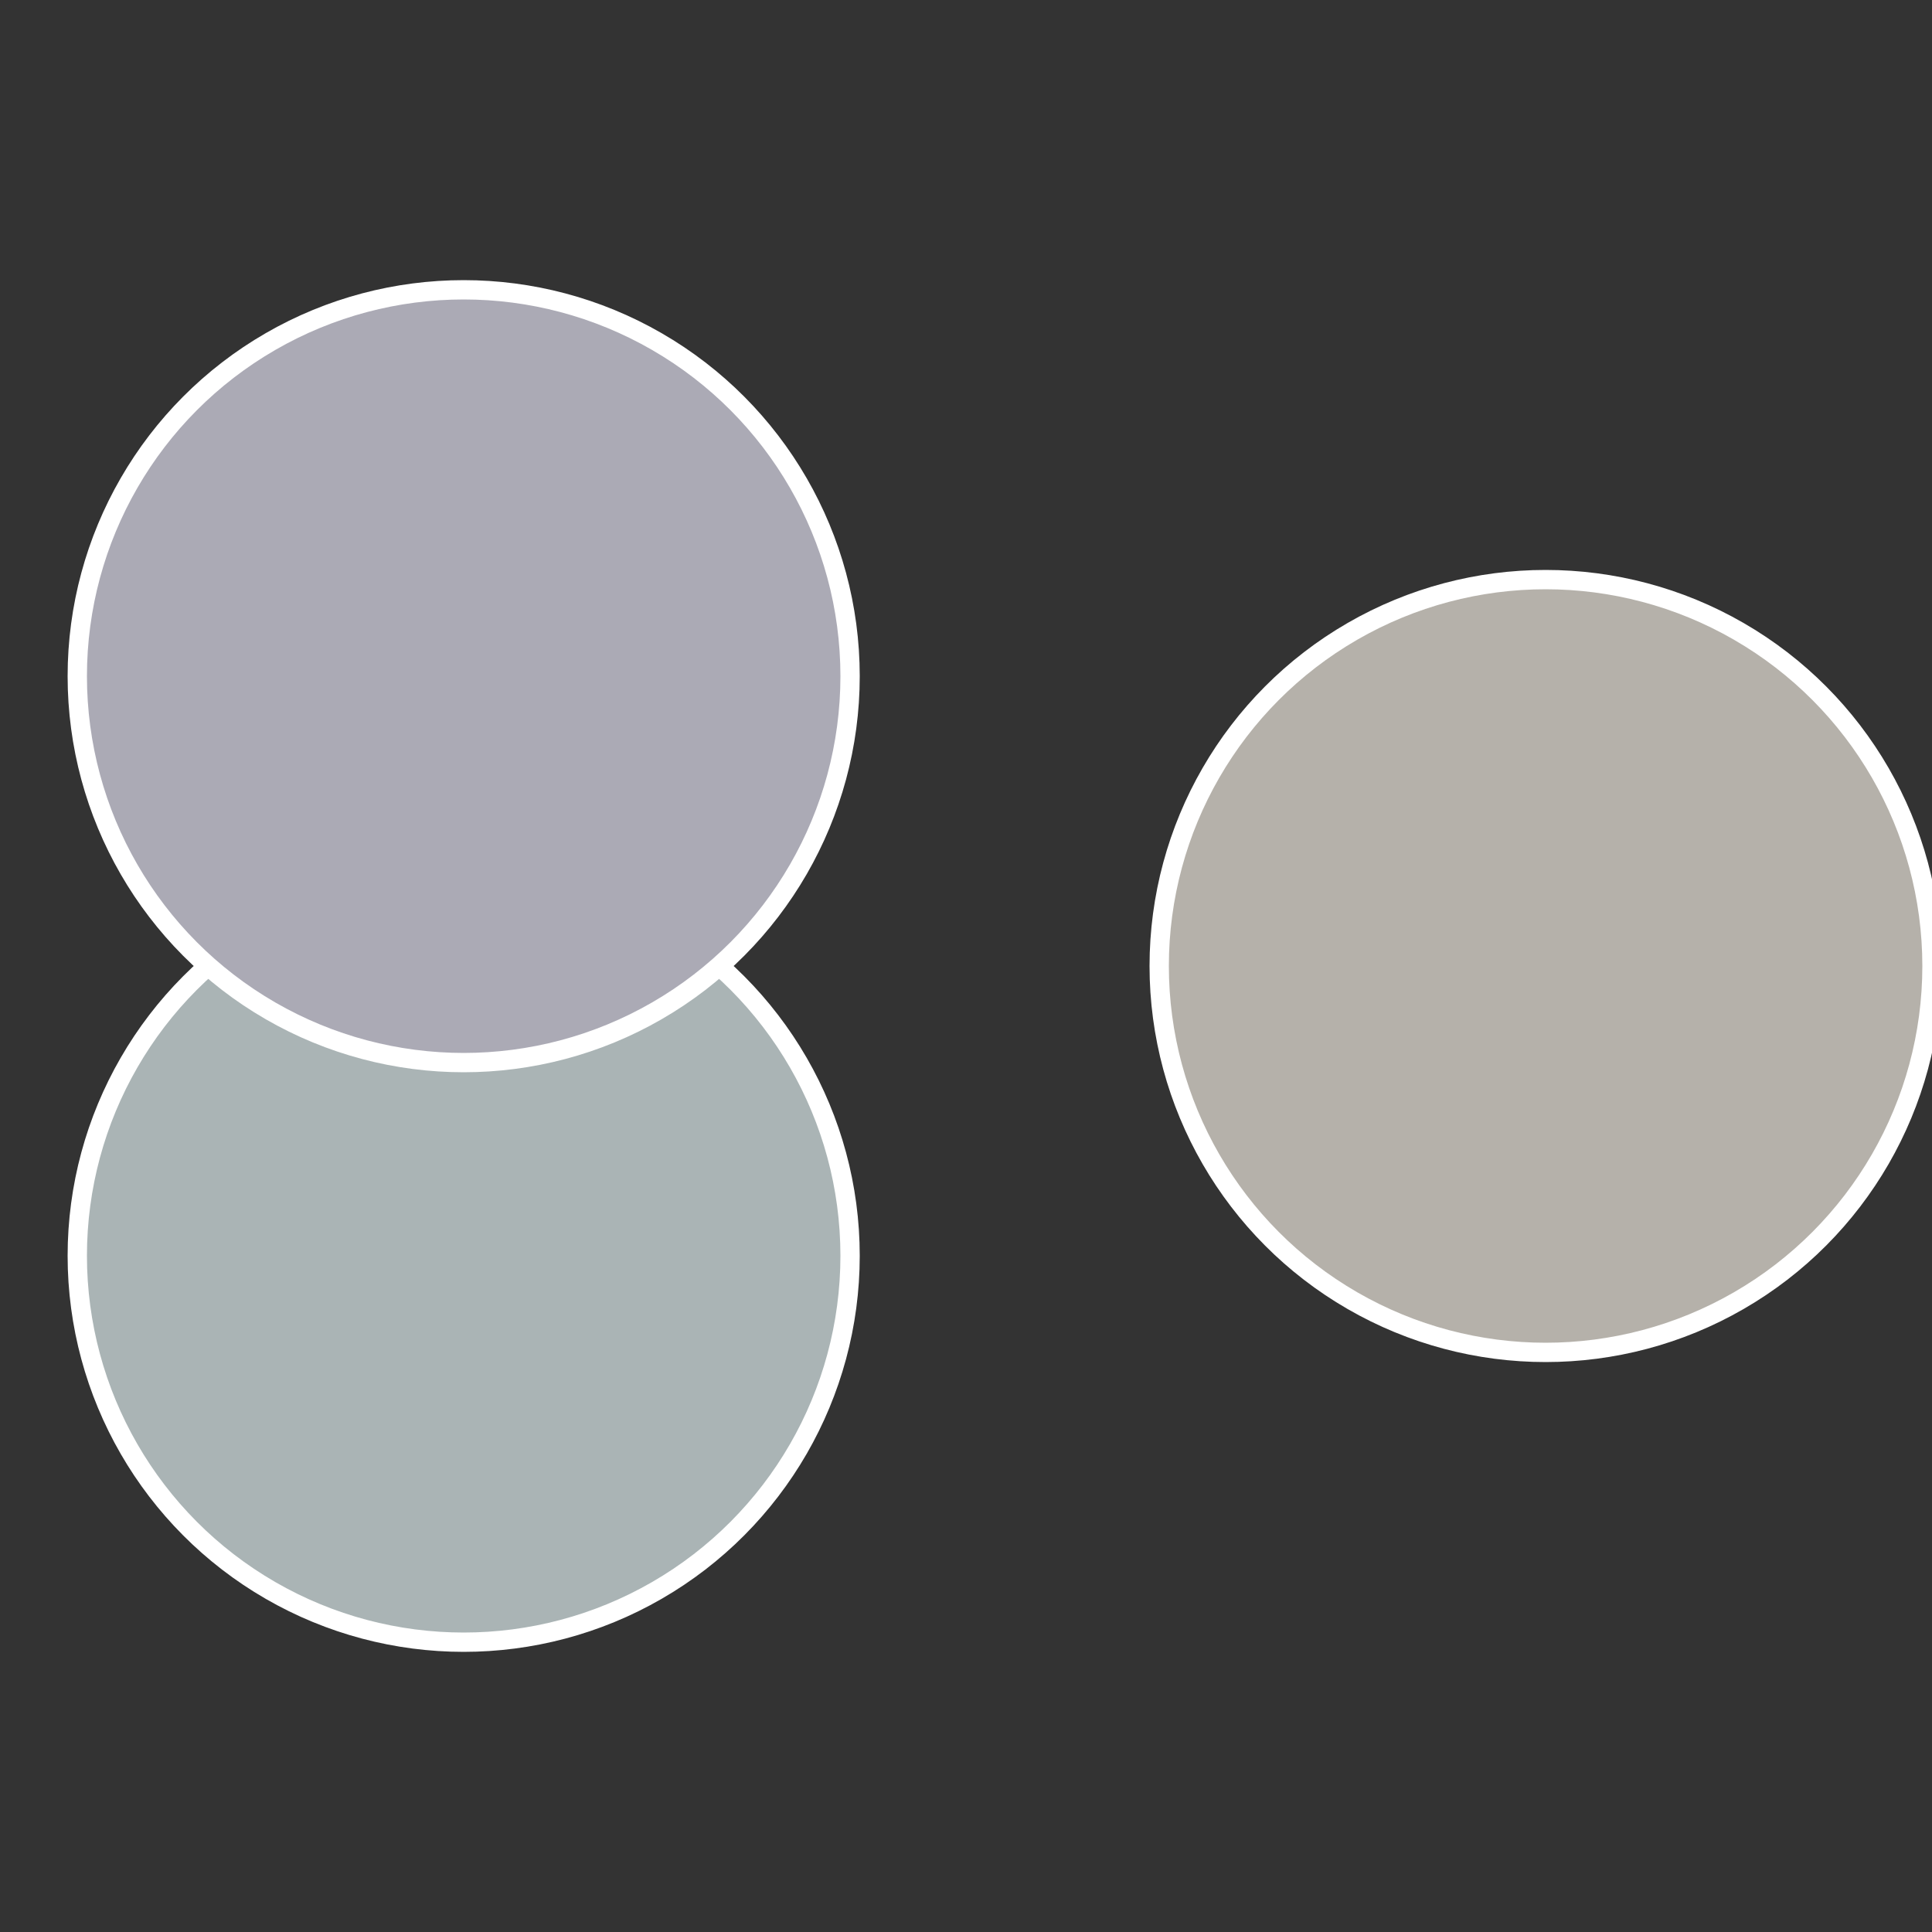
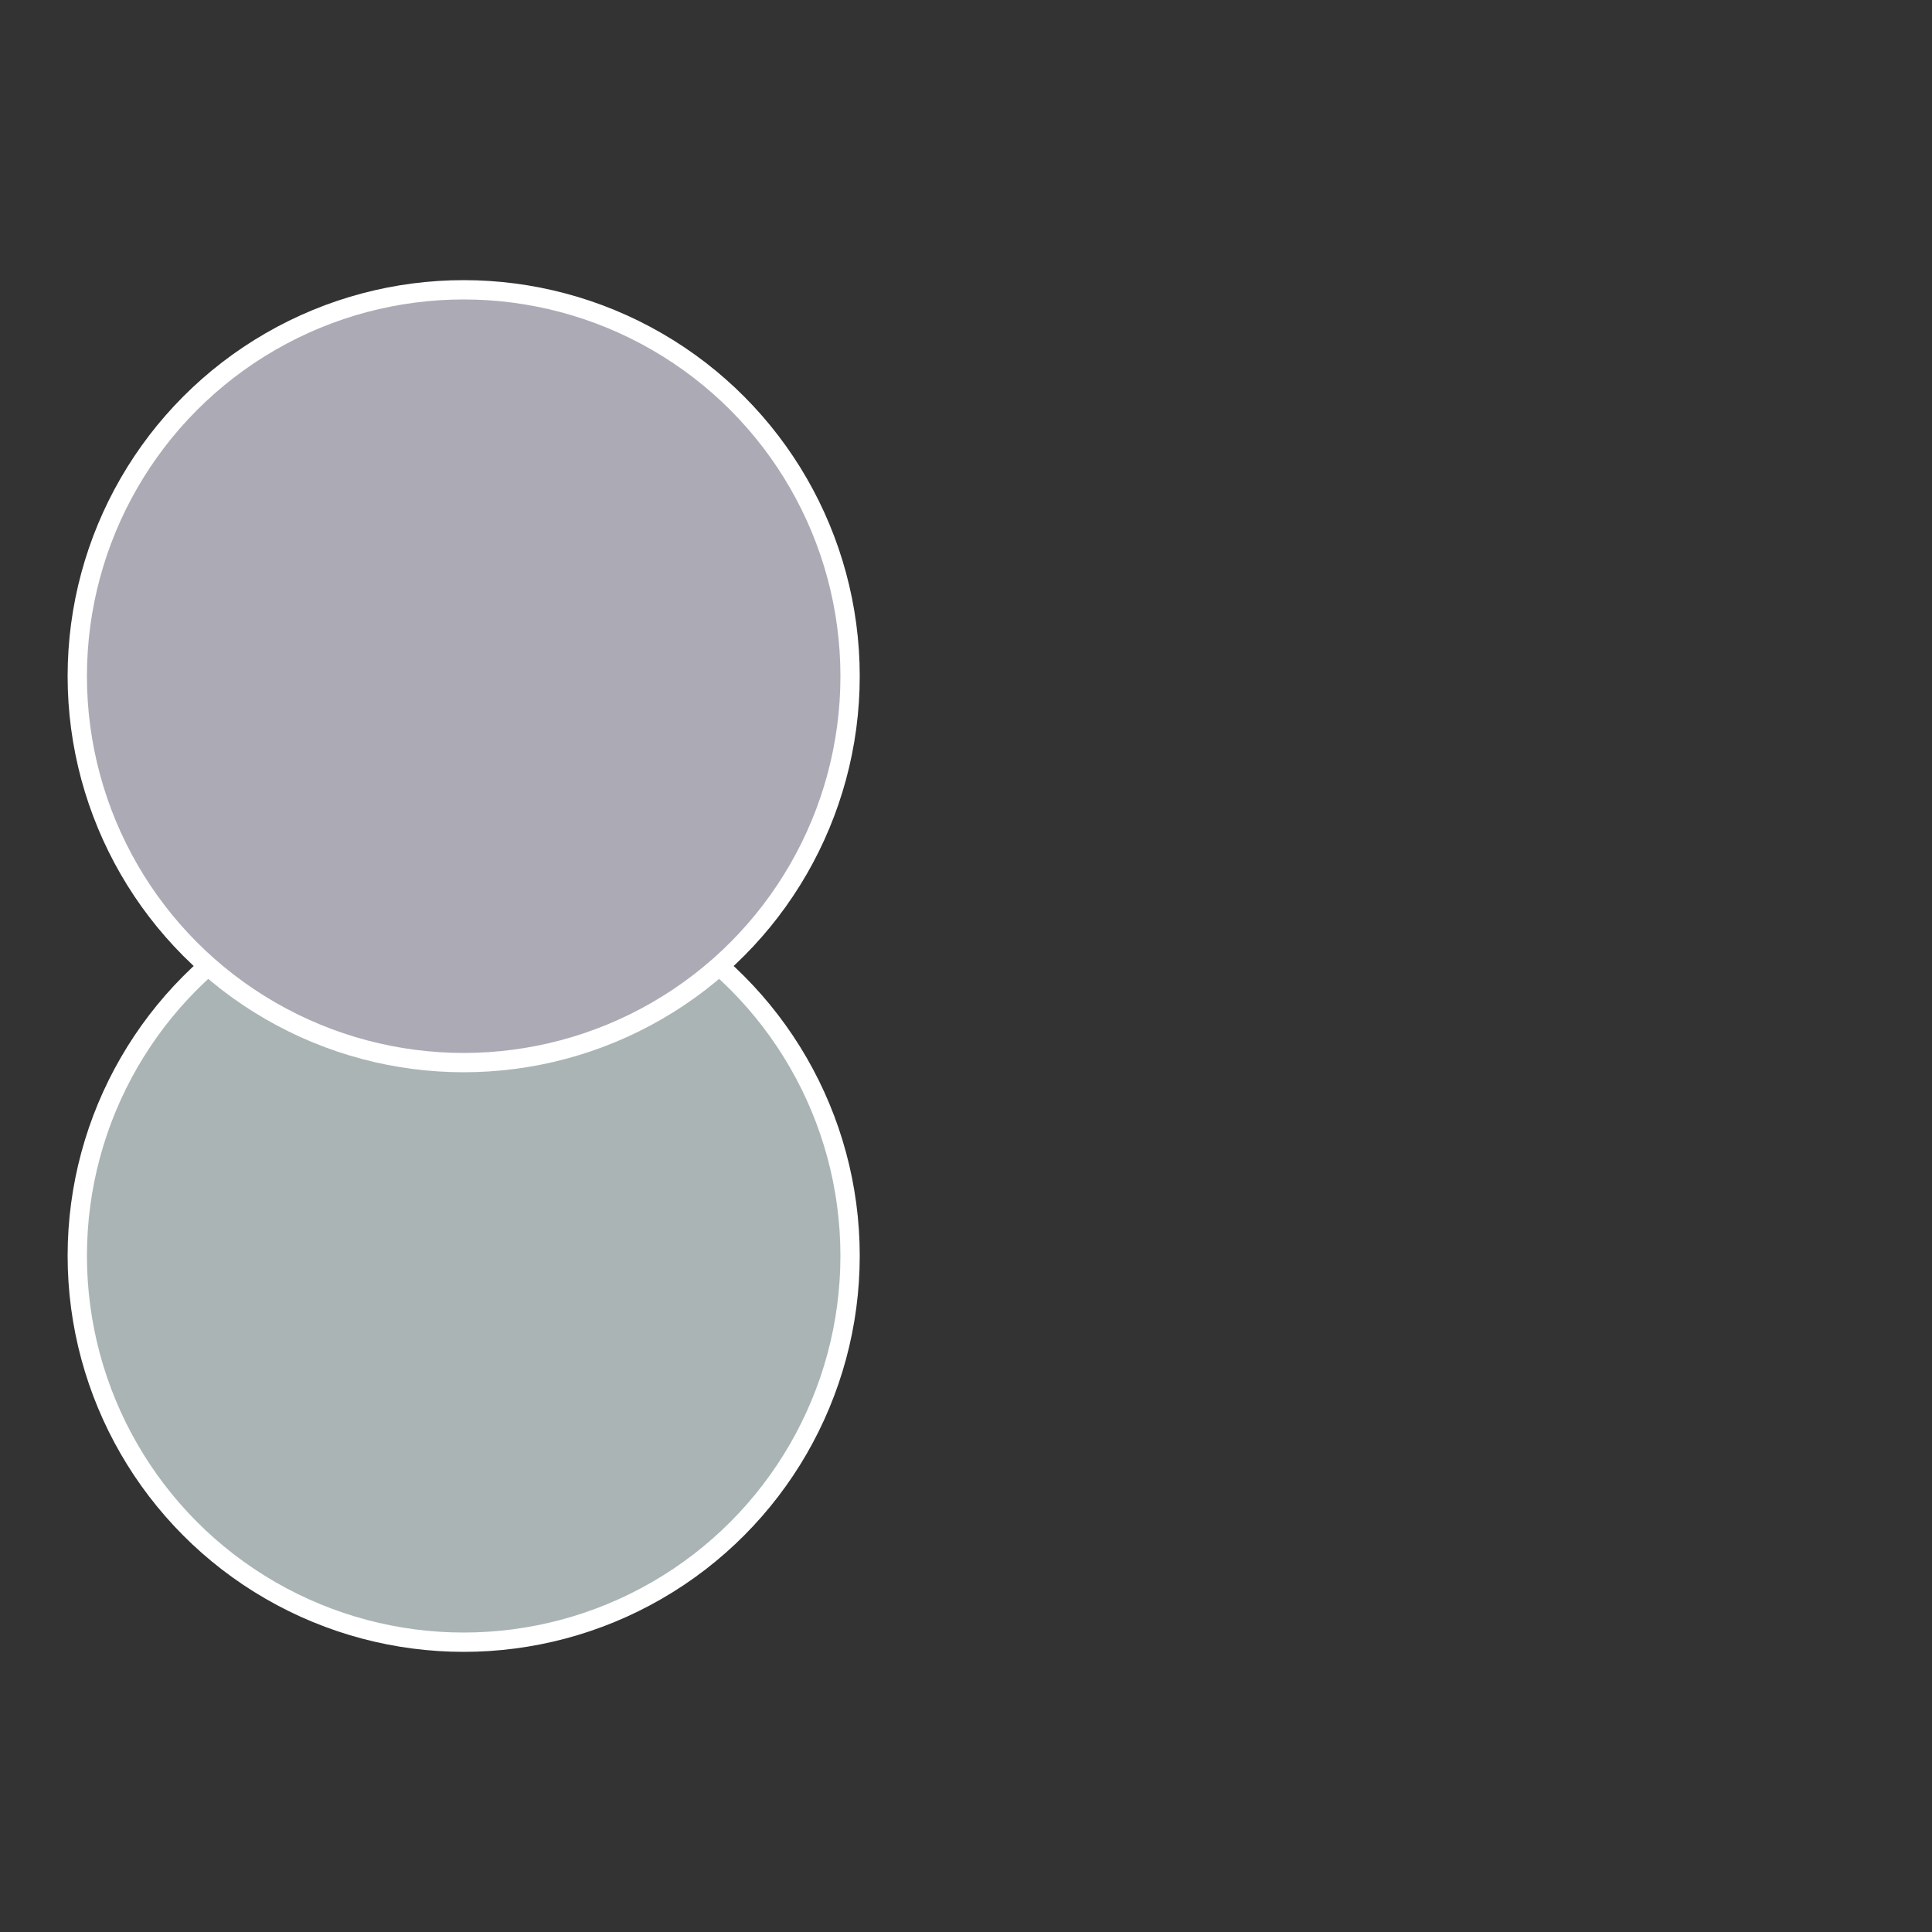
<svg xmlns="http://www.w3.org/2000/svg" width="500" height="500" viewBox="-1 -1 2 2">
  <rect x="-1" y="-1" width="2" height="2" fill="#333333" stroke="none" />
-   <circle cx="0.6" cy="0" r="0.4" fill="#b5b1aa" stroke="#fff" stroke-width="1%" />
  <circle cx="-0.52" cy="0.3" r="0.4" fill="#aab4b5" stroke="#fff" stroke-width="1%" />
  <circle cx="-0.52" cy="-0.3" r="0.4" fill="#abaab5" stroke="#fff" stroke-width="1%" />
</svg>